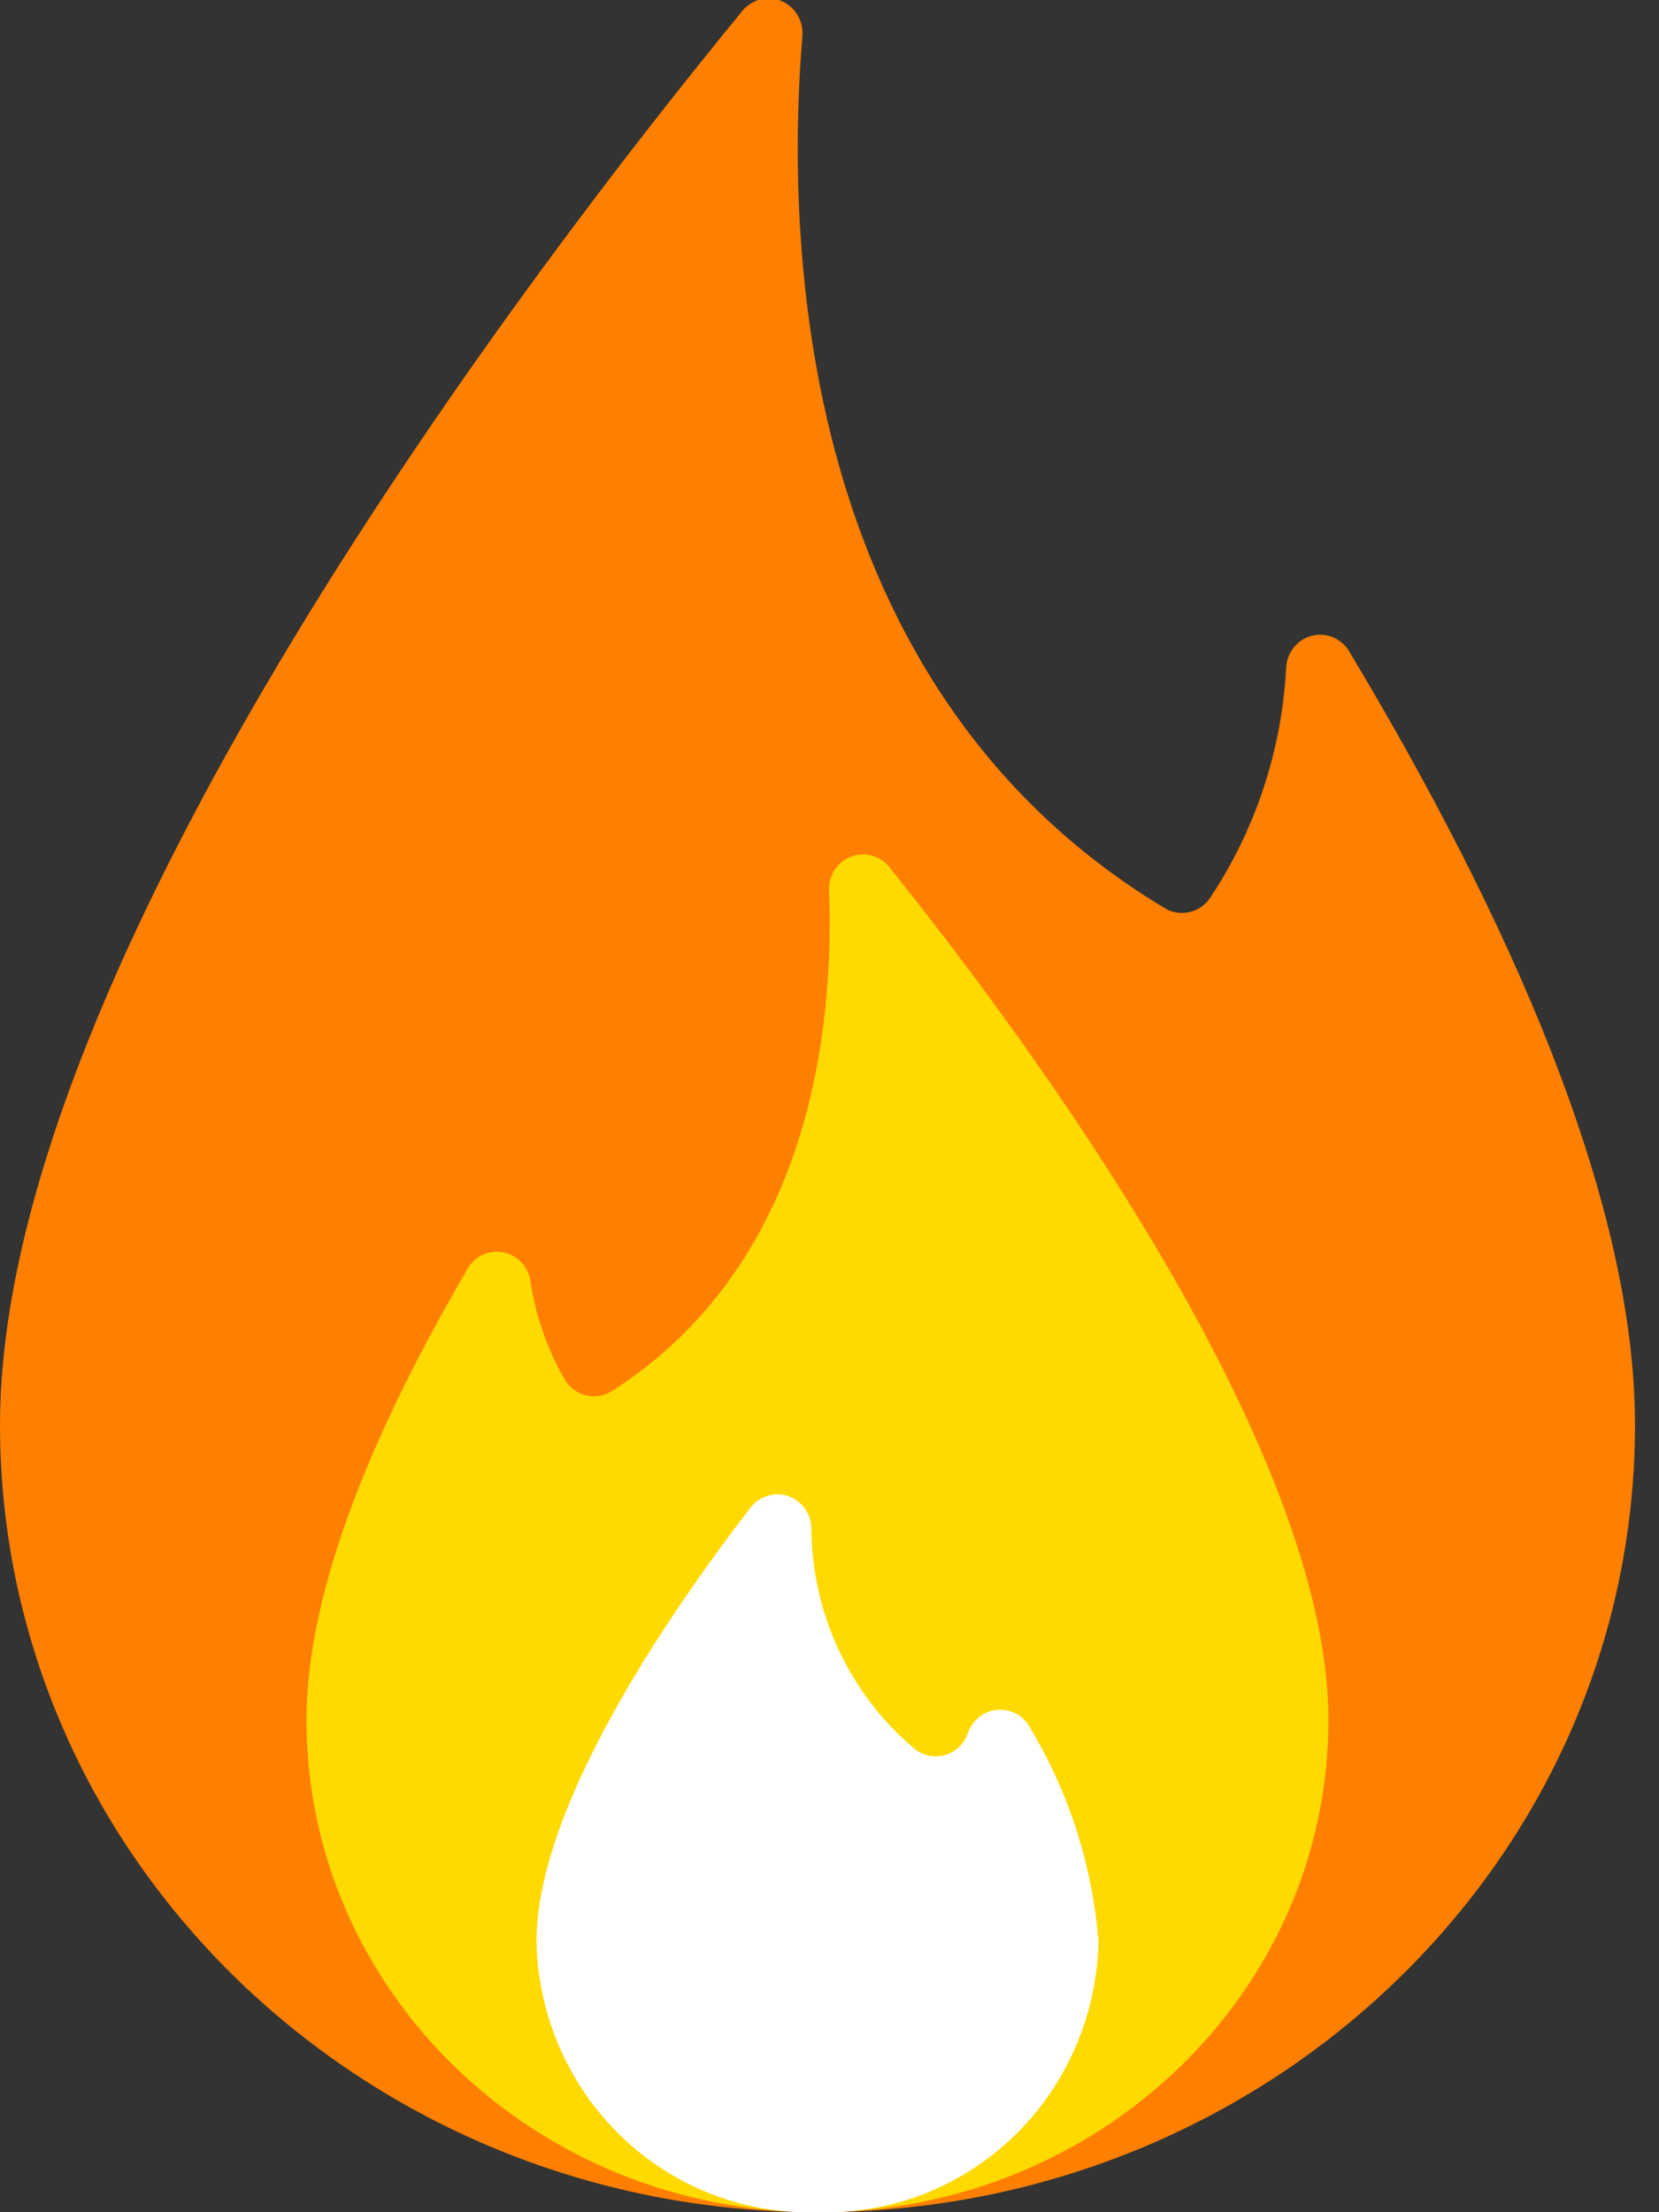
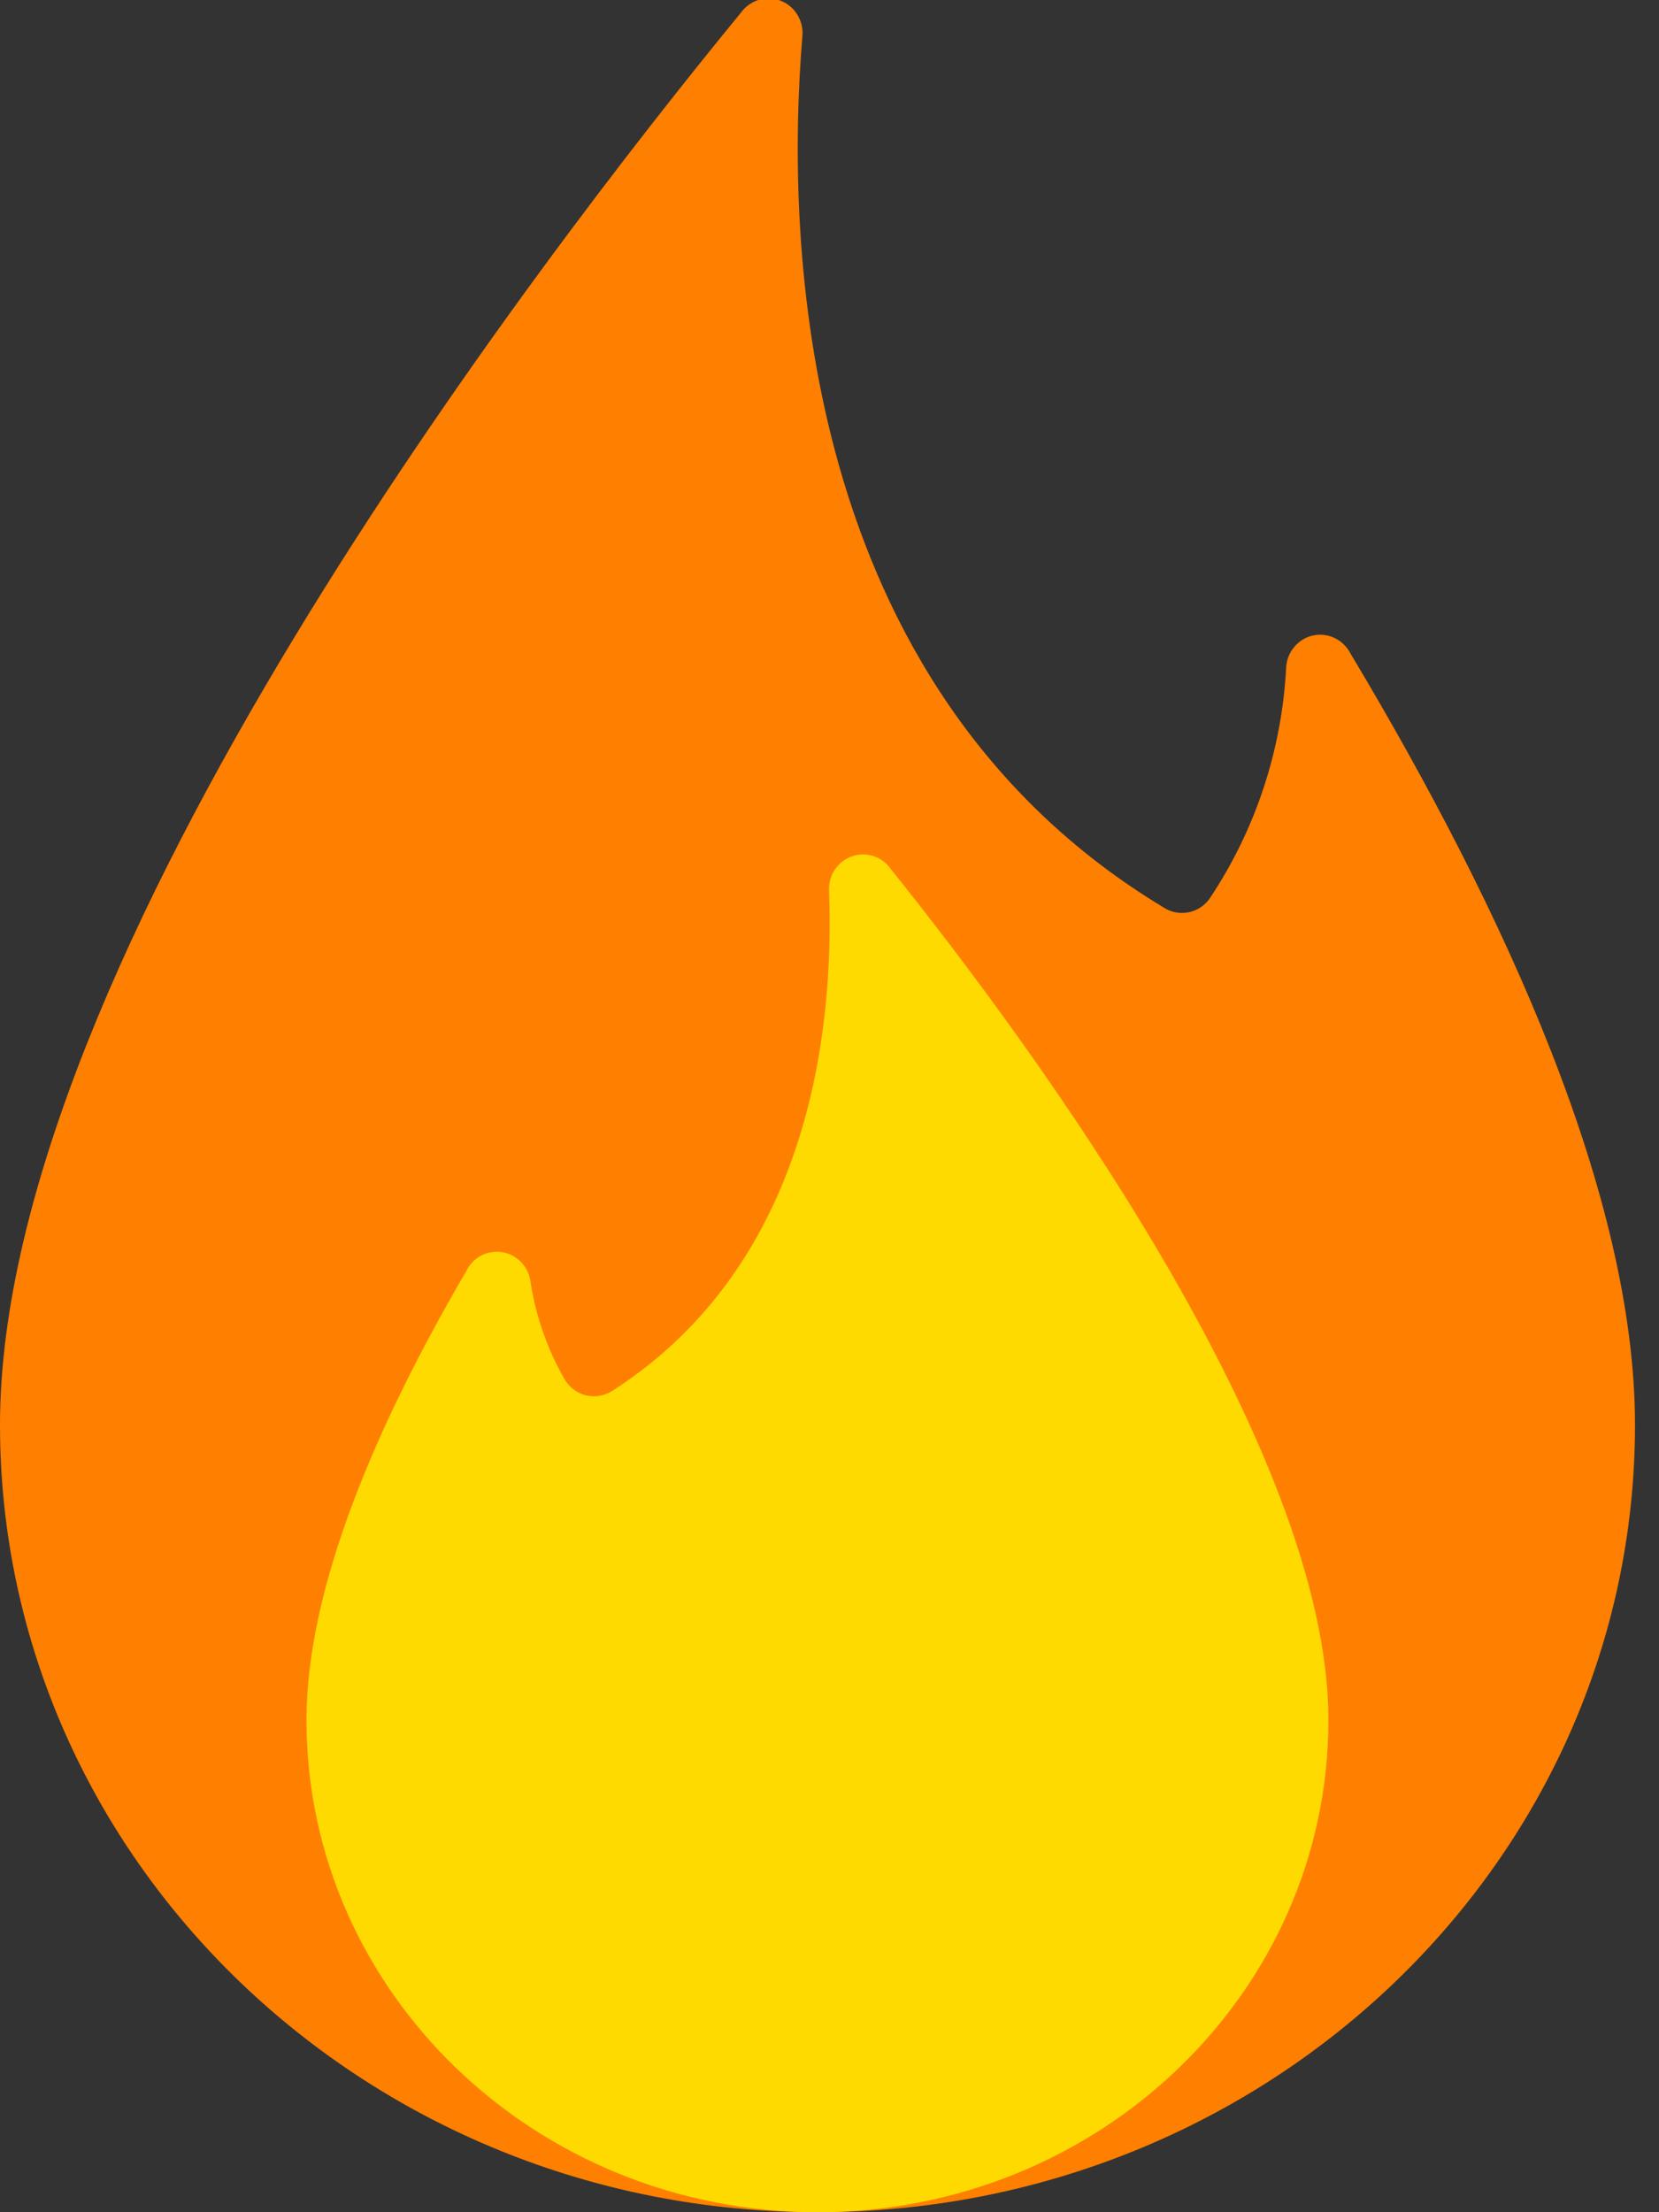
<svg xmlns="http://www.w3.org/2000/svg" width="15" height="20" viewBox="0 0 15 20" fill="none">
  <rect x="0" y="0" width="15" height="20" fill="#333333" stroke="none" />
  <g clip-path="url(#clip0_1_4048)">
    <path d="M14.783 12.881C14.783 16.812 11.472 20 7.391 20C3.311 20 0 16.812 0 12.881C0 8.684 4.86 2.356 6.698 0.116C6.737 0.061 6.792 0.021 6.856 0C6.919 -0.02 6.987 -0.019 7.049 0.003C7.112 0.025 7.166 0.067 7.203 0.123C7.24 0.179 7.259 0.245 7.256 0.312C7.099 2.187 7.207 6.2 10.514 8.2C10.58 8.245 10.661 8.263 10.74 8.249C10.819 8.235 10.889 8.191 10.936 8.125C11.351 7.505 11.59 6.782 11.629 6.034C11.633 5.966 11.658 5.9 11.703 5.848C11.747 5.795 11.806 5.759 11.873 5.745C11.939 5.731 12.008 5.739 12.069 5.769C12.13 5.799 12.18 5.848 12.211 5.909C13.618 8.259 14.783 10.825 14.783 12.881Z" fill="#FF7F00" />
    <path d="M2.771 15.55C2.771 18.009 4.841 20 7.391 20C9.941 20 12.011 18.009 12.011 15.55C12.011 13.09 9.334 9.453 8.056 7.859C8.018 7.803 7.963 7.761 7.899 7.74C7.835 7.719 7.766 7.719 7.702 7.742C7.639 7.764 7.584 7.807 7.547 7.864C7.51 7.92 7.492 7.988 7.496 8.056C7.542 9.306 7.326 11.422 5.54 12.572C5.505 12.595 5.466 12.611 5.426 12.618C5.385 12.626 5.343 12.625 5.302 12.616C5.261 12.606 5.223 12.589 5.189 12.564C5.156 12.539 5.127 12.508 5.106 12.472C4.951 12.202 4.846 11.905 4.798 11.597C4.791 11.529 4.762 11.465 4.716 11.415C4.67 11.365 4.609 11.332 4.543 11.321C4.476 11.31 4.408 11.321 4.349 11.352C4.289 11.384 4.241 11.435 4.213 11.497C3.403 12.881 2.771 14.353 2.771 15.55Z" fill="#FFDA00" />
-     <path d="M9.932 17.553C9.925 17.884 9.854 18.209 9.722 18.512C9.591 18.814 9.401 19.087 9.165 19.315C8.929 19.542 8.65 19.72 8.346 19.838C8.041 19.955 7.717 20.01 7.391 20C7.066 20.01 6.741 19.955 6.437 19.838C6.132 19.72 5.854 19.542 5.618 19.315C5.381 19.087 5.192 18.814 5.06 18.512C4.929 18.209 4.857 17.884 4.851 17.553C4.851 16.344 6.021 14.625 6.775 13.644C6.812 13.59 6.865 13.549 6.926 13.528C6.986 13.506 7.052 13.504 7.114 13.522C7.176 13.54 7.231 13.578 7.271 13.63C7.31 13.681 7.333 13.744 7.336 13.809C7.337 14.19 7.42 14.566 7.58 14.91C7.74 15.255 7.972 15.559 8.26 15.803C8.297 15.836 8.342 15.859 8.391 15.871C8.439 15.882 8.49 15.882 8.538 15.869C8.586 15.856 8.63 15.832 8.667 15.798C8.704 15.765 8.732 15.722 8.749 15.675C8.768 15.616 8.803 15.564 8.851 15.526C8.898 15.487 8.956 15.463 9.016 15.458C9.077 15.453 9.138 15.466 9.191 15.495C9.245 15.525 9.288 15.57 9.316 15.625C9.667 16.21 9.878 16.87 9.932 17.553Z" fill="white" />
  </g>
  <defs>
    <clipPath id="clip0_1_4048">
      <rect width="14.783" height="20" fill="white" />
    </clipPath>
  </defs>
</svg>